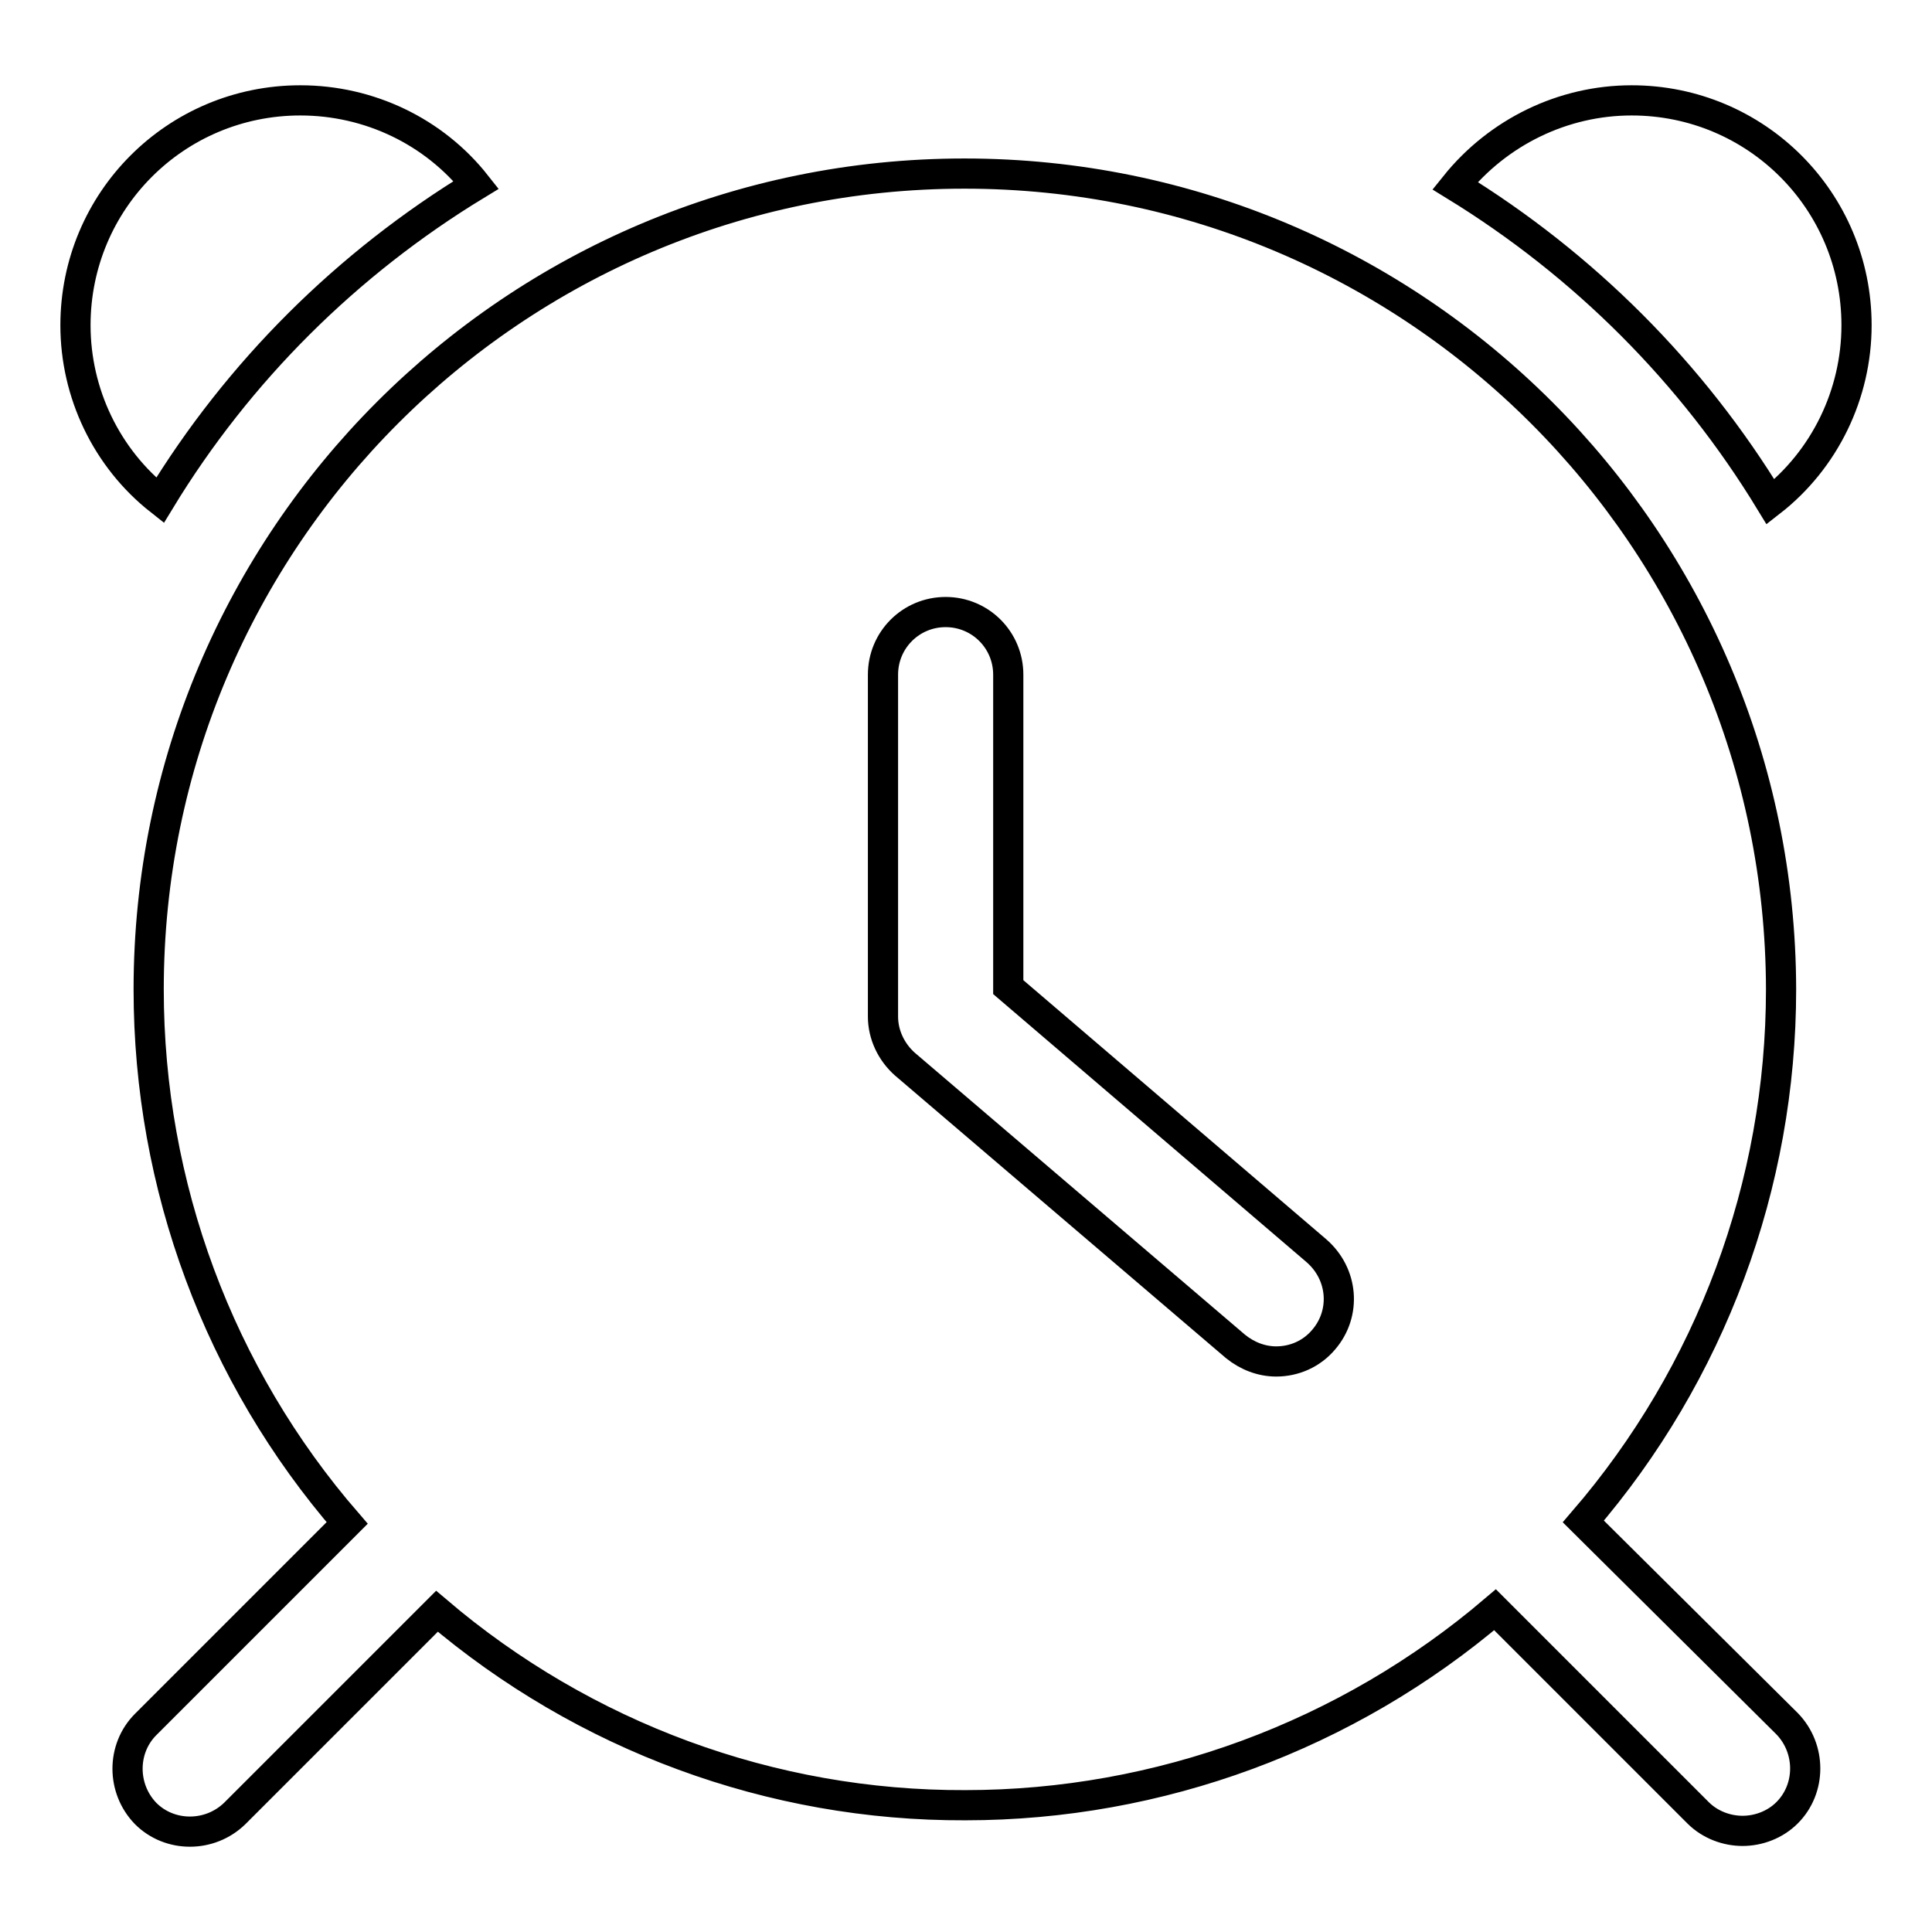
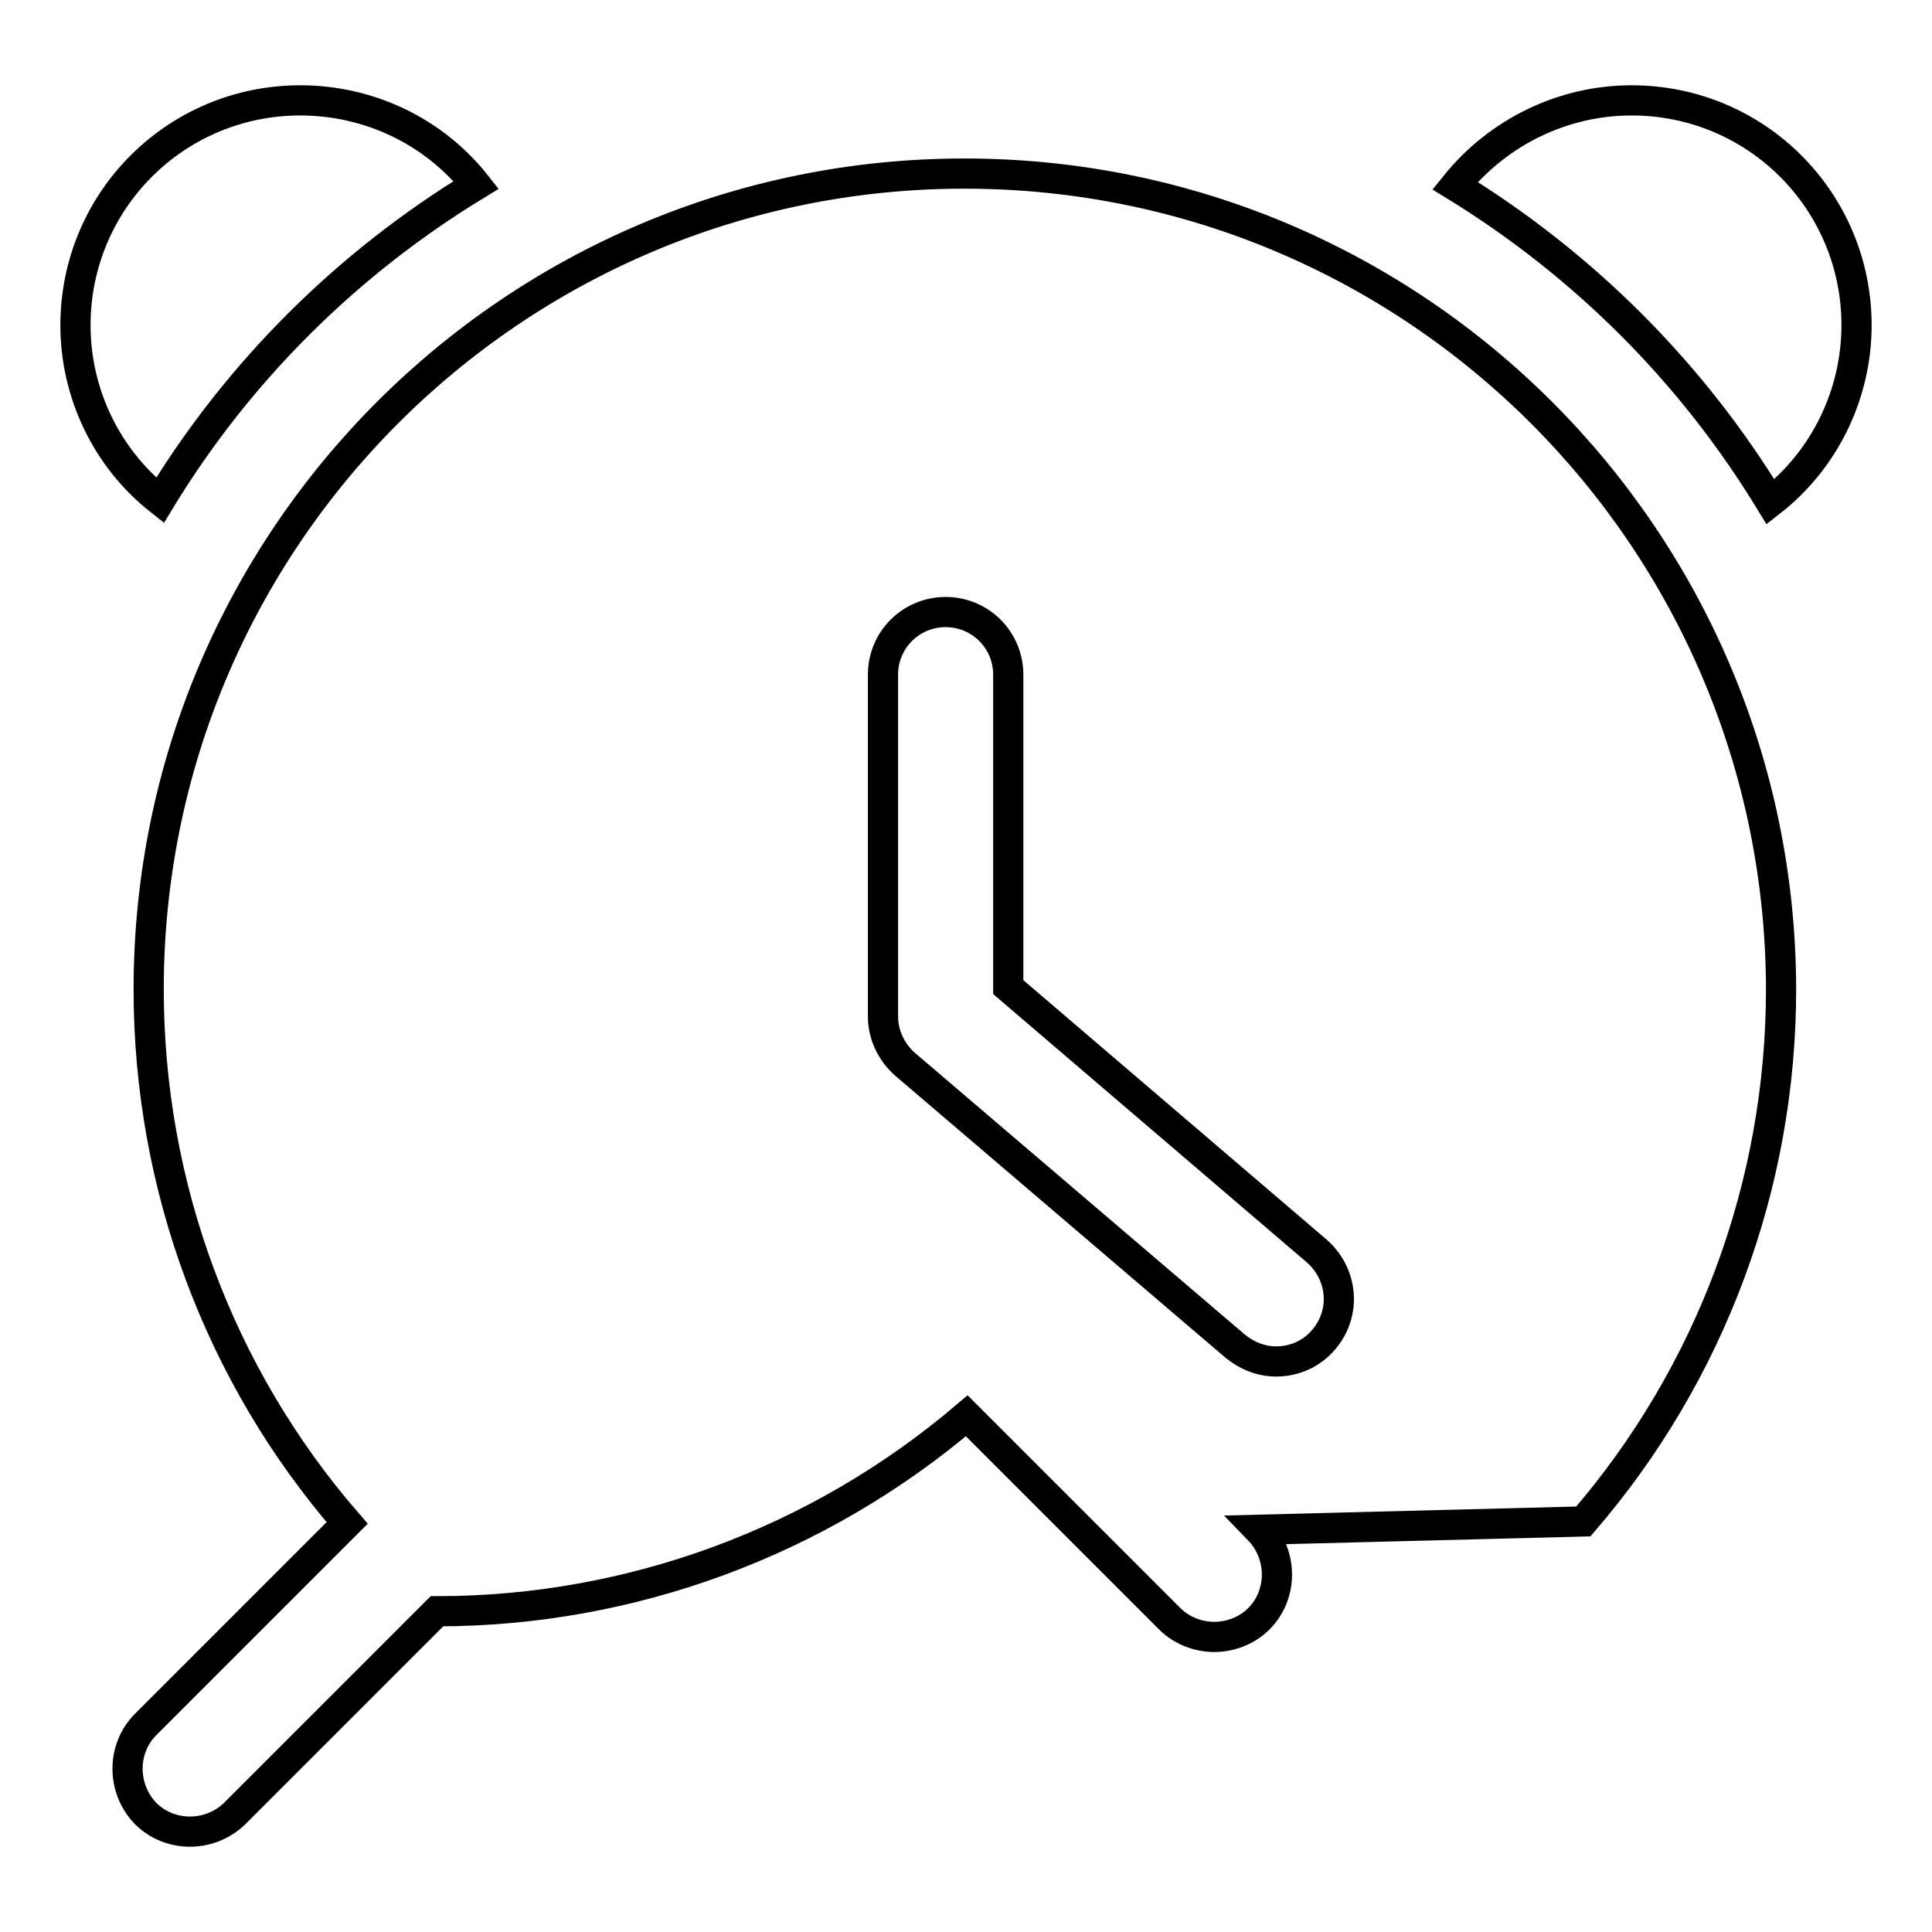
<svg xmlns="http://www.w3.org/2000/svg" version="1.1" x="0px" y="0px" viewBox="0 0 256 256" enable-background="new 0 0 256 256" xml:space="preserve">
  <g>
-     <path stroke-width="4" fill-opacity="0" stroke="#000000" d="M234.6,66.5c7.2-5.6,11.4-14.3,11.4-23.4c0-16.5-13.3-29.8-29.8-29.8l0,0c-9.1,0-17.7,4.2-23.4,11.3 C209.9,35.1,224.2,49.4,234.6,66.5L234.6,66.5z M21.2,66.3C31.6,49.2,46,34.9,63.1,24.5c-5.6-7.1-14.2-11.2-23.3-11.2 C23.3,13.3,10,26.6,10,43.1C10,52.1,14.1,60.7,21.2,66.3z M209.8,201.6c16.9-19.6,26.2-44.6,26.2-70.5 C235.9,71.4,187.5,23,127.8,23C68.1,23,19.7,71.4,19.7,131.1c0,26,9.3,51.1,26.3,70.7l-26.7,26.7c-3.2,3.2-3.2,8.5,0,11.8 c3.2,3.2,8.5,3.2,11.8,0l26.8-26.8c19.5,16.6,44.3,25.8,70,25.7c25.7,0,50.6-9.2,70.2-25.9l26.9,26.9c1.6,1.6,3.8,2.4,5.9,2.4 s4.3-0.8,5.9-2.4c3.2-3.2,3.2-8.5,0-11.8c0,0,0,0,0,0L209.8,201.6L209.8,201.6z M175.4,177.5c-1.6,1.9-3.9,2.9-6.3,2.9 c-1.9,0-3.8-0.7-5.4-2L119.9,141c-1.8-1.6-2.9-3.9-2.9-6.3V89.4c0-4.6,3.7-8.3,8.3-8.3c4.6,0,8.3,3.7,8.3,8.3v41.4l40.8,34.9 C178,168.8,178.4,174,175.4,177.5z" />
+     <path stroke-width="4" fill-opacity="0" stroke="#000000" d="M234.6,66.5c7.2-5.6,11.4-14.3,11.4-23.4c0-16.5-13.3-29.8-29.8-29.8l0,0c-9.1,0-17.7,4.2-23.4,11.3 C209.9,35.1,224.2,49.4,234.6,66.5L234.6,66.5z M21.2,66.3C31.6,49.2,46,34.9,63.1,24.5c-5.6-7.1-14.2-11.2-23.3-11.2 C23.3,13.3,10,26.6,10,43.1C10,52.1,14.1,60.7,21.2,66.3z M209.8,201.6c16.9-19.6,26.2-44.6,26.2-70.5 C235.9,71.4,187.5,23,127.8,23C68.1,23,19.7,71.4,19.7,131.1c0,26,9.3,51.1,26.3,70.7l-26.7,26.7c-3.2,3.2-3.2,8.5,0,11.8 c3.2,3.2,8.5,3.2,11.8,0l26.8-26.8c25.7,0,50.6-9.2,70.2-25.9l26.9,26.9c1.6,1.6,3.8,2.4,5.9,2.4 s4.3-0.8,5.9-2.4c3.2-3.2,3.2-8.5,0-11.8c0,0,0,0,0,0L209.8,201.6L209.8,201.6z M175.4,177.5c-1.6,1.9-3.9,2.9-6.3,2.9 c-1.9,0-3.8-0.7-5.4-2L119.9,141c-1.8-1.6-2.9-3.9-2.9-6.3V89.4c0-4.6,3.7-8.3,8.3-8.3c4.6,0,8.3,3.7,8.3,8.3v41.4l40.8,34.9 C178,168.8,178.4,174,175.4,177.5z" />
  </g>
</svg>